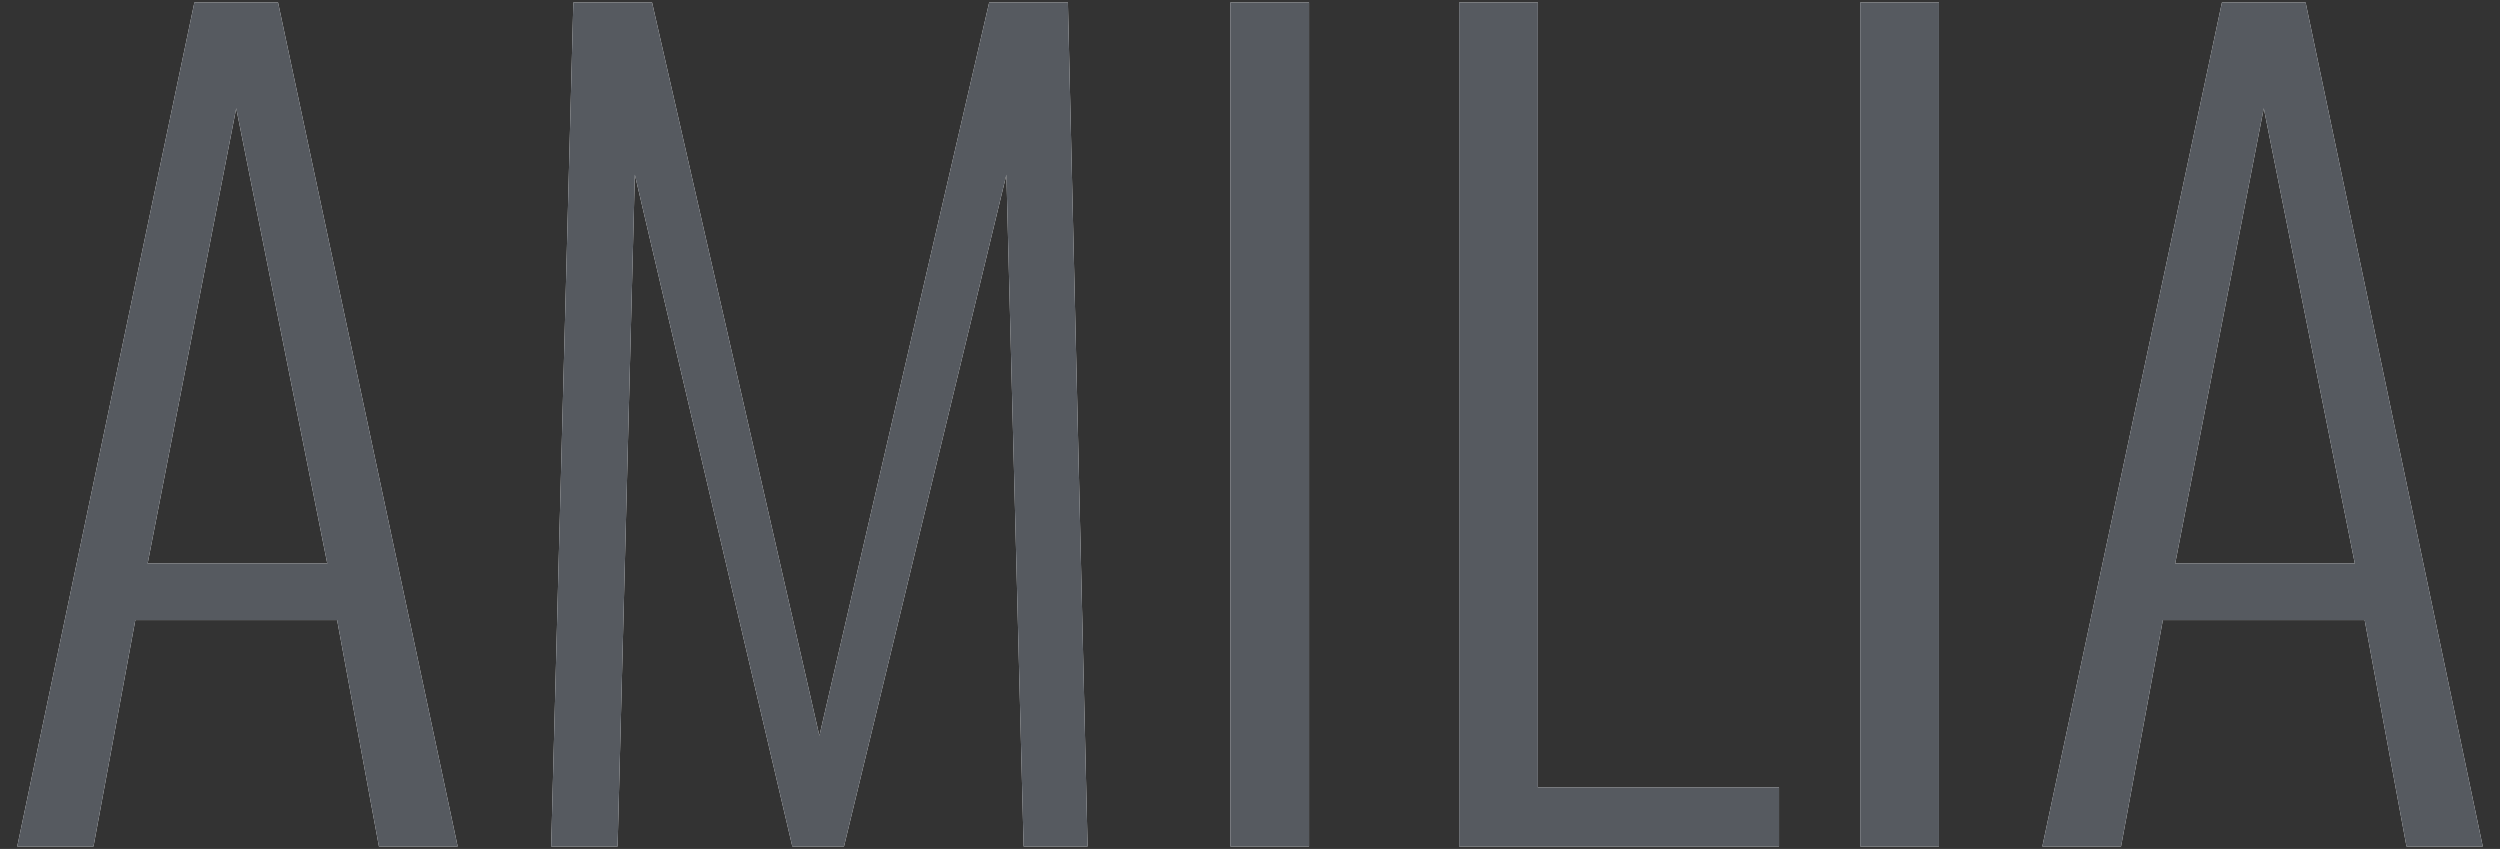
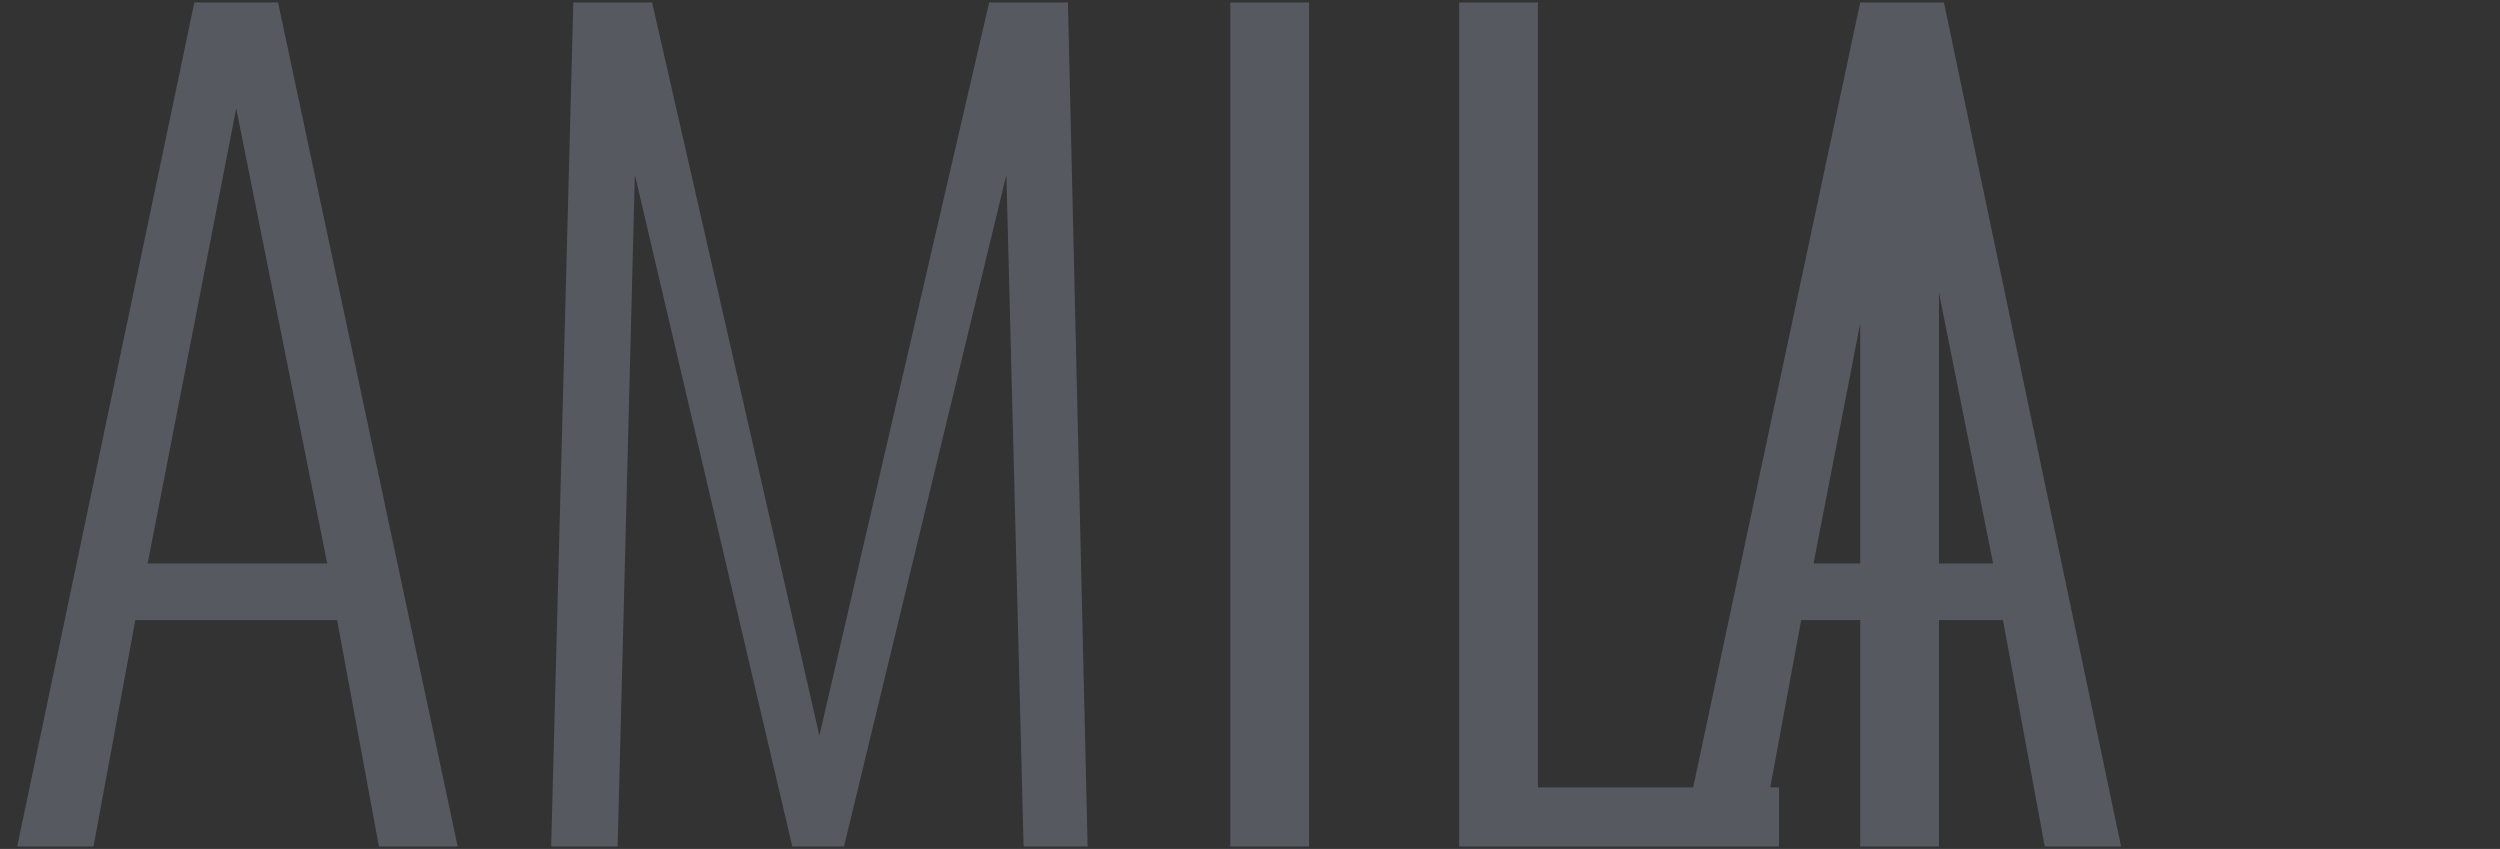
<svg xmlns="http://www.w3.org/2000/svg" xml:space="preserve" width="10.16mm" height="3.45mm" version="1.1" style="shape-rendering:geometricPrecision; text-rendering:geometricPrecision; image-rendering:optimizeQuality; fill-rule:evenodd; clip-rule:evenodd" viewBox="0 0 1016 345">
  <rect x="0" y="0" width="1016" height="345" fill="#333333" stroke="none" />
  <defs>
    <style type="text/css">
   
    .fil1 {fill:#565A60;fill-rule:nonzero}
    .fil0 {fill:white;fill-rule:nonzero}
   
  </style>
  </defs>
  <g id="Capa_x0020_1">
-     <path class="fil0" d="M79 1l34 0 73 343 -32 0 -17 -92 -82 0 -17 92 -31 0 72 -343zm54 228l-37 -185 -36 185 73 0zm100 -228l32 0 68 298 69 -298 32 0 8 343 -26 0 -7 -273 -66 273 -21 0 -64 -273 -7 273 -27 0 9 -343zm267 0l32 0 0 343 -32 0 0 -343zm93 0l32 0 0 319 98 0 0 24 -130 0 0 -343zm163 0l32 0 0 343 -32 0 0 -343zm147 0l34 0 72 343 -31 0 -17 -92 -82 0 -17 92 -32 0 73 -343zm54 228l-37 -185 -36 185 73 0z" />
-   </g>
+     </g>
  <g id="Capa_x0020_2">
-     <path class="fil1" d="M79 1l34 0 73 343 -32 0 -17 -92 -82 0 -17 92 -31 0 72 -343zm54 228l-37 -185 -36 185 73 0zm100 -228l32 0 68 298 69 -298 32 0 8 343 -26 0 -7 -273 -66 273 -21 0 -64 -273 -7 273 -27 0 9 -343zm267 0l32 0 0 343 -32 0 0 -343zm93 0l32 0 0 319 98 0 0 24 -130 0 0 -343zm163 0l32 0 0 343 -32 0 0 -343zm147 0l34 0 72 343 -31 0 -17 -92 -82 0 -17 92 -32 0 73 -343zm54 228l-37 -185 -36 185 73 0z" />
+     <path class="fil1" d="M79 1l34 0 73 343 -32 0 -17 -92 -82 0 -17 92 -31 0 72 -343zm54 228l-37 -185 -36 185 73 0zm100 -228l32 0 68 298 69 -298 32 0 8 343 -26 0 -7 -273 -66 273 -21 0 -64 -273 -7 273 -27 0 9 -343zm267 0l32 0 0 343 -32 0 0 -343zm93 0l32 0 0 319 98 0 0 24 -130 0 0 -343zm163 0l32 0 0 343 -32 0 0 -343zl34 0 72 343 -31 0 -17 -92 -82 0 -17 92 -32 0 73 -343zm54 228l-37 -185 -36 185 73 0z" />
  </g>
</svg>